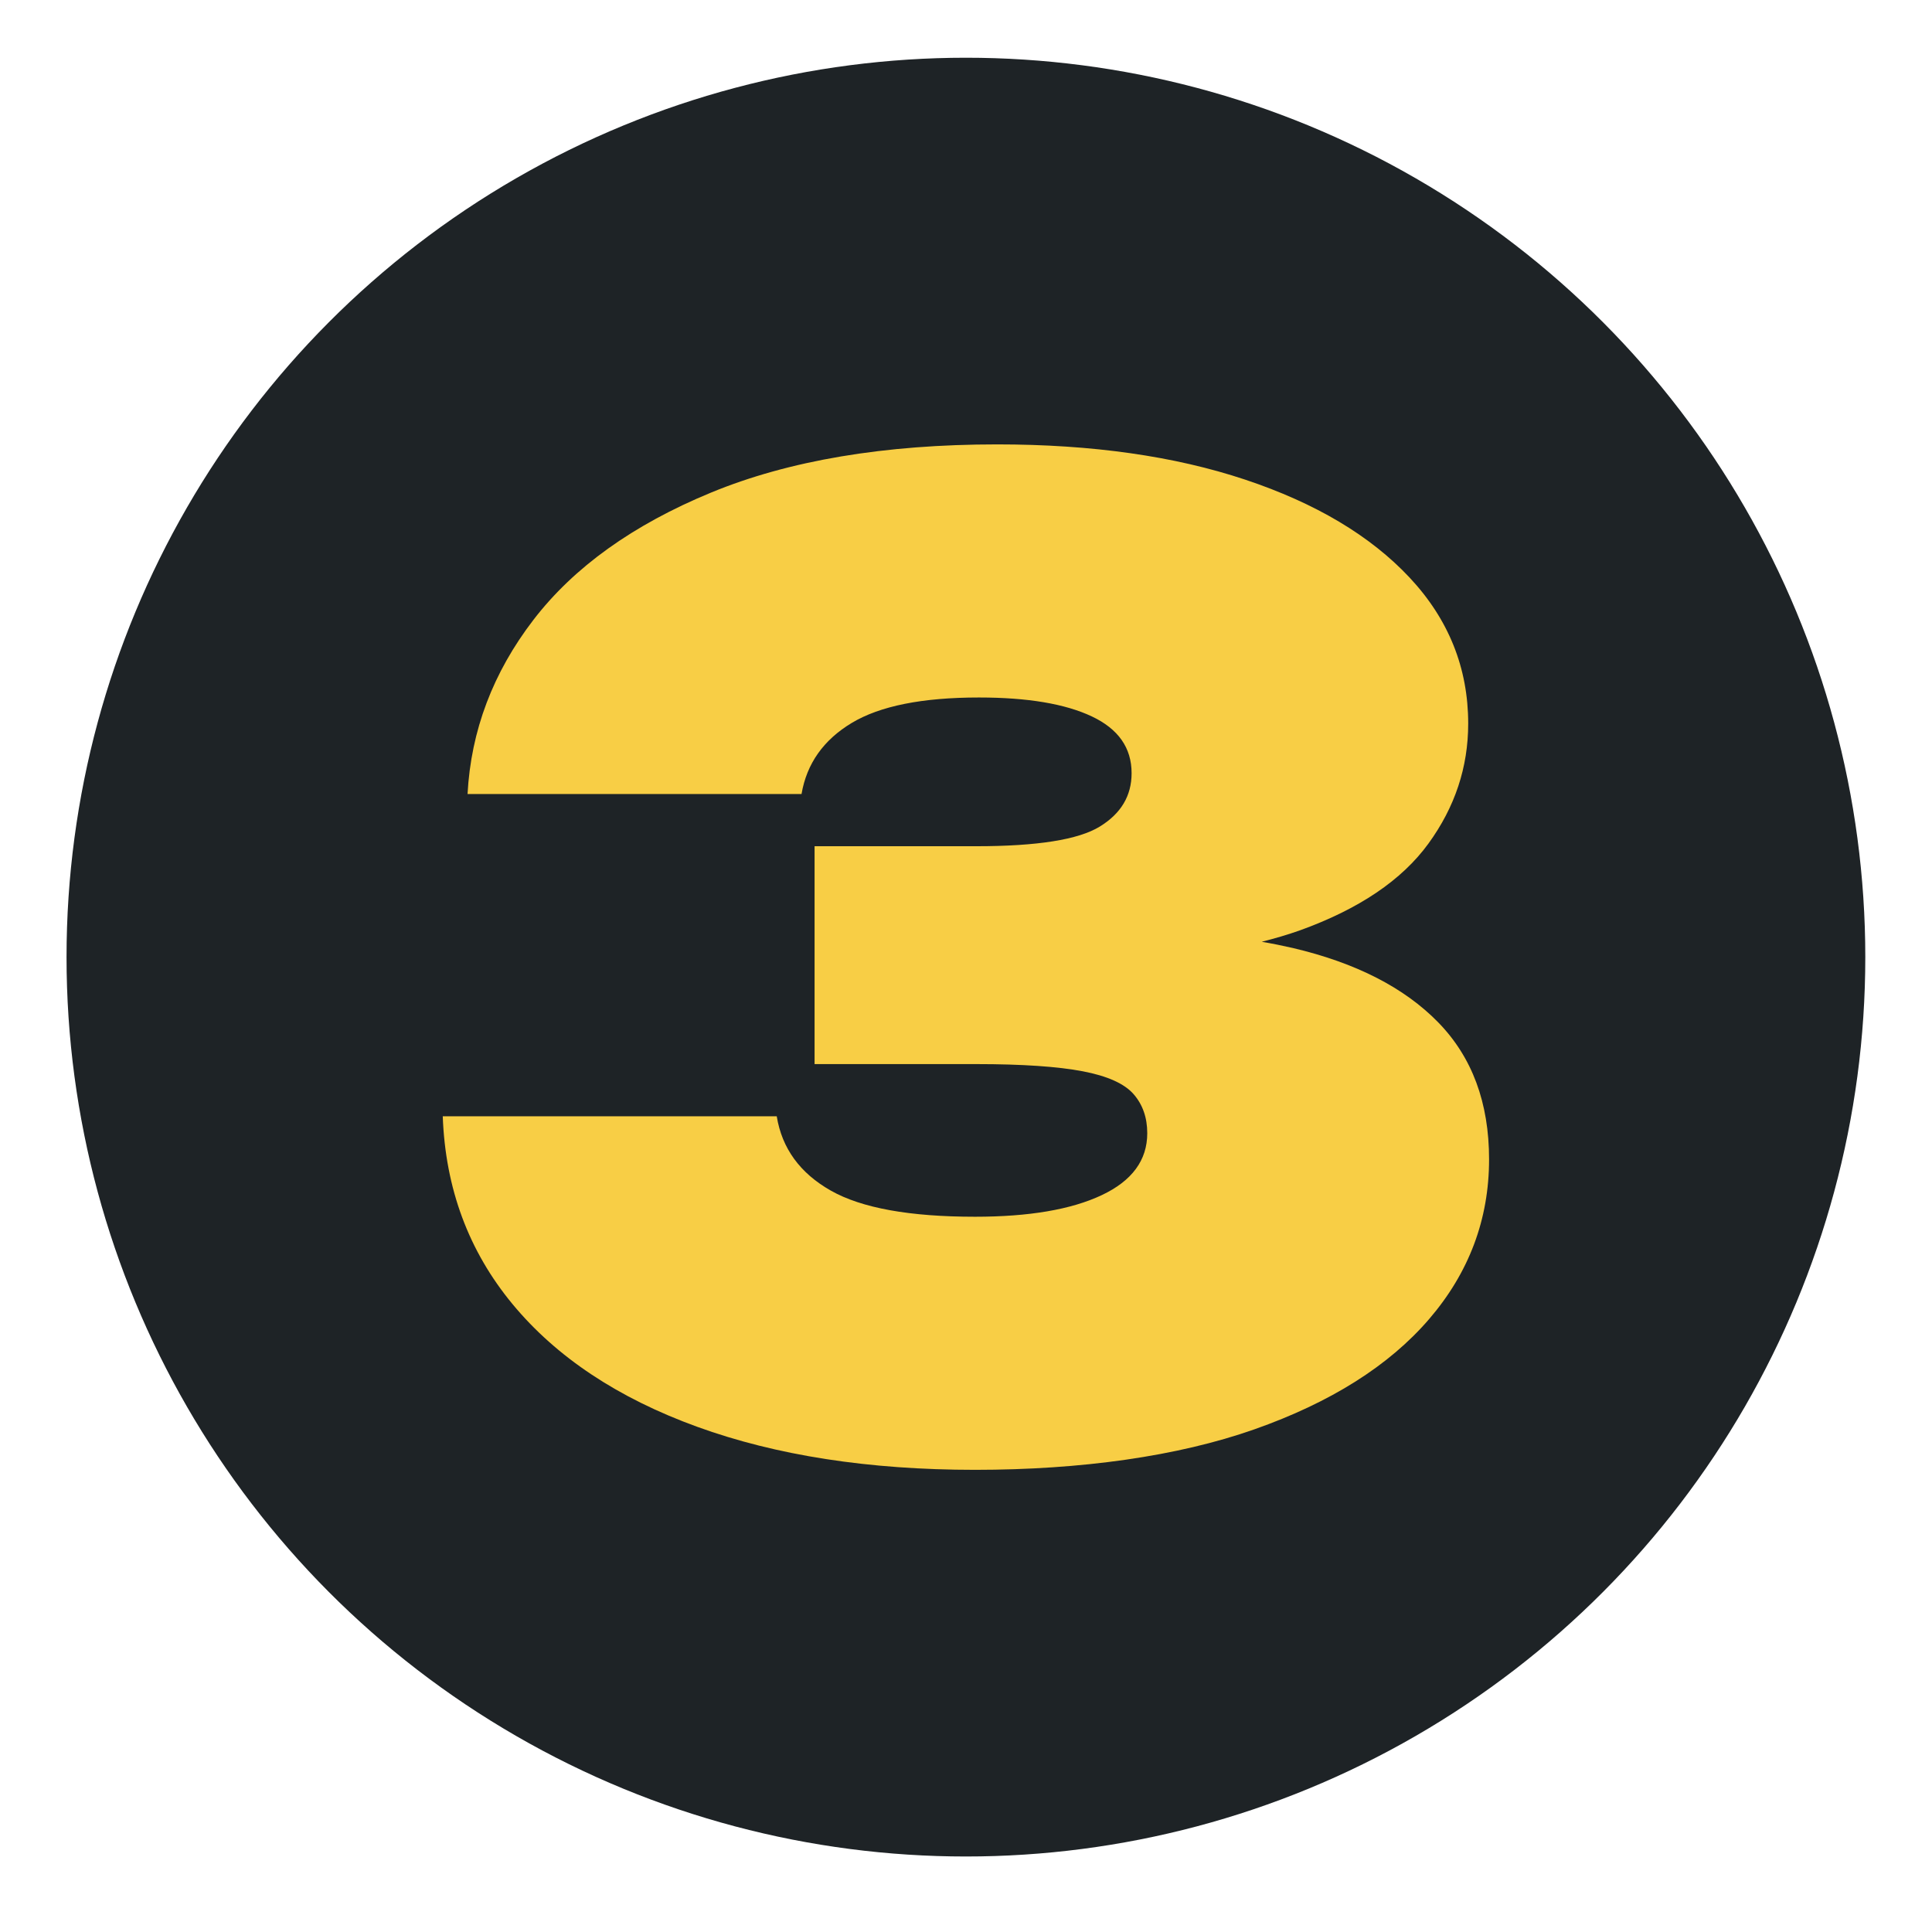
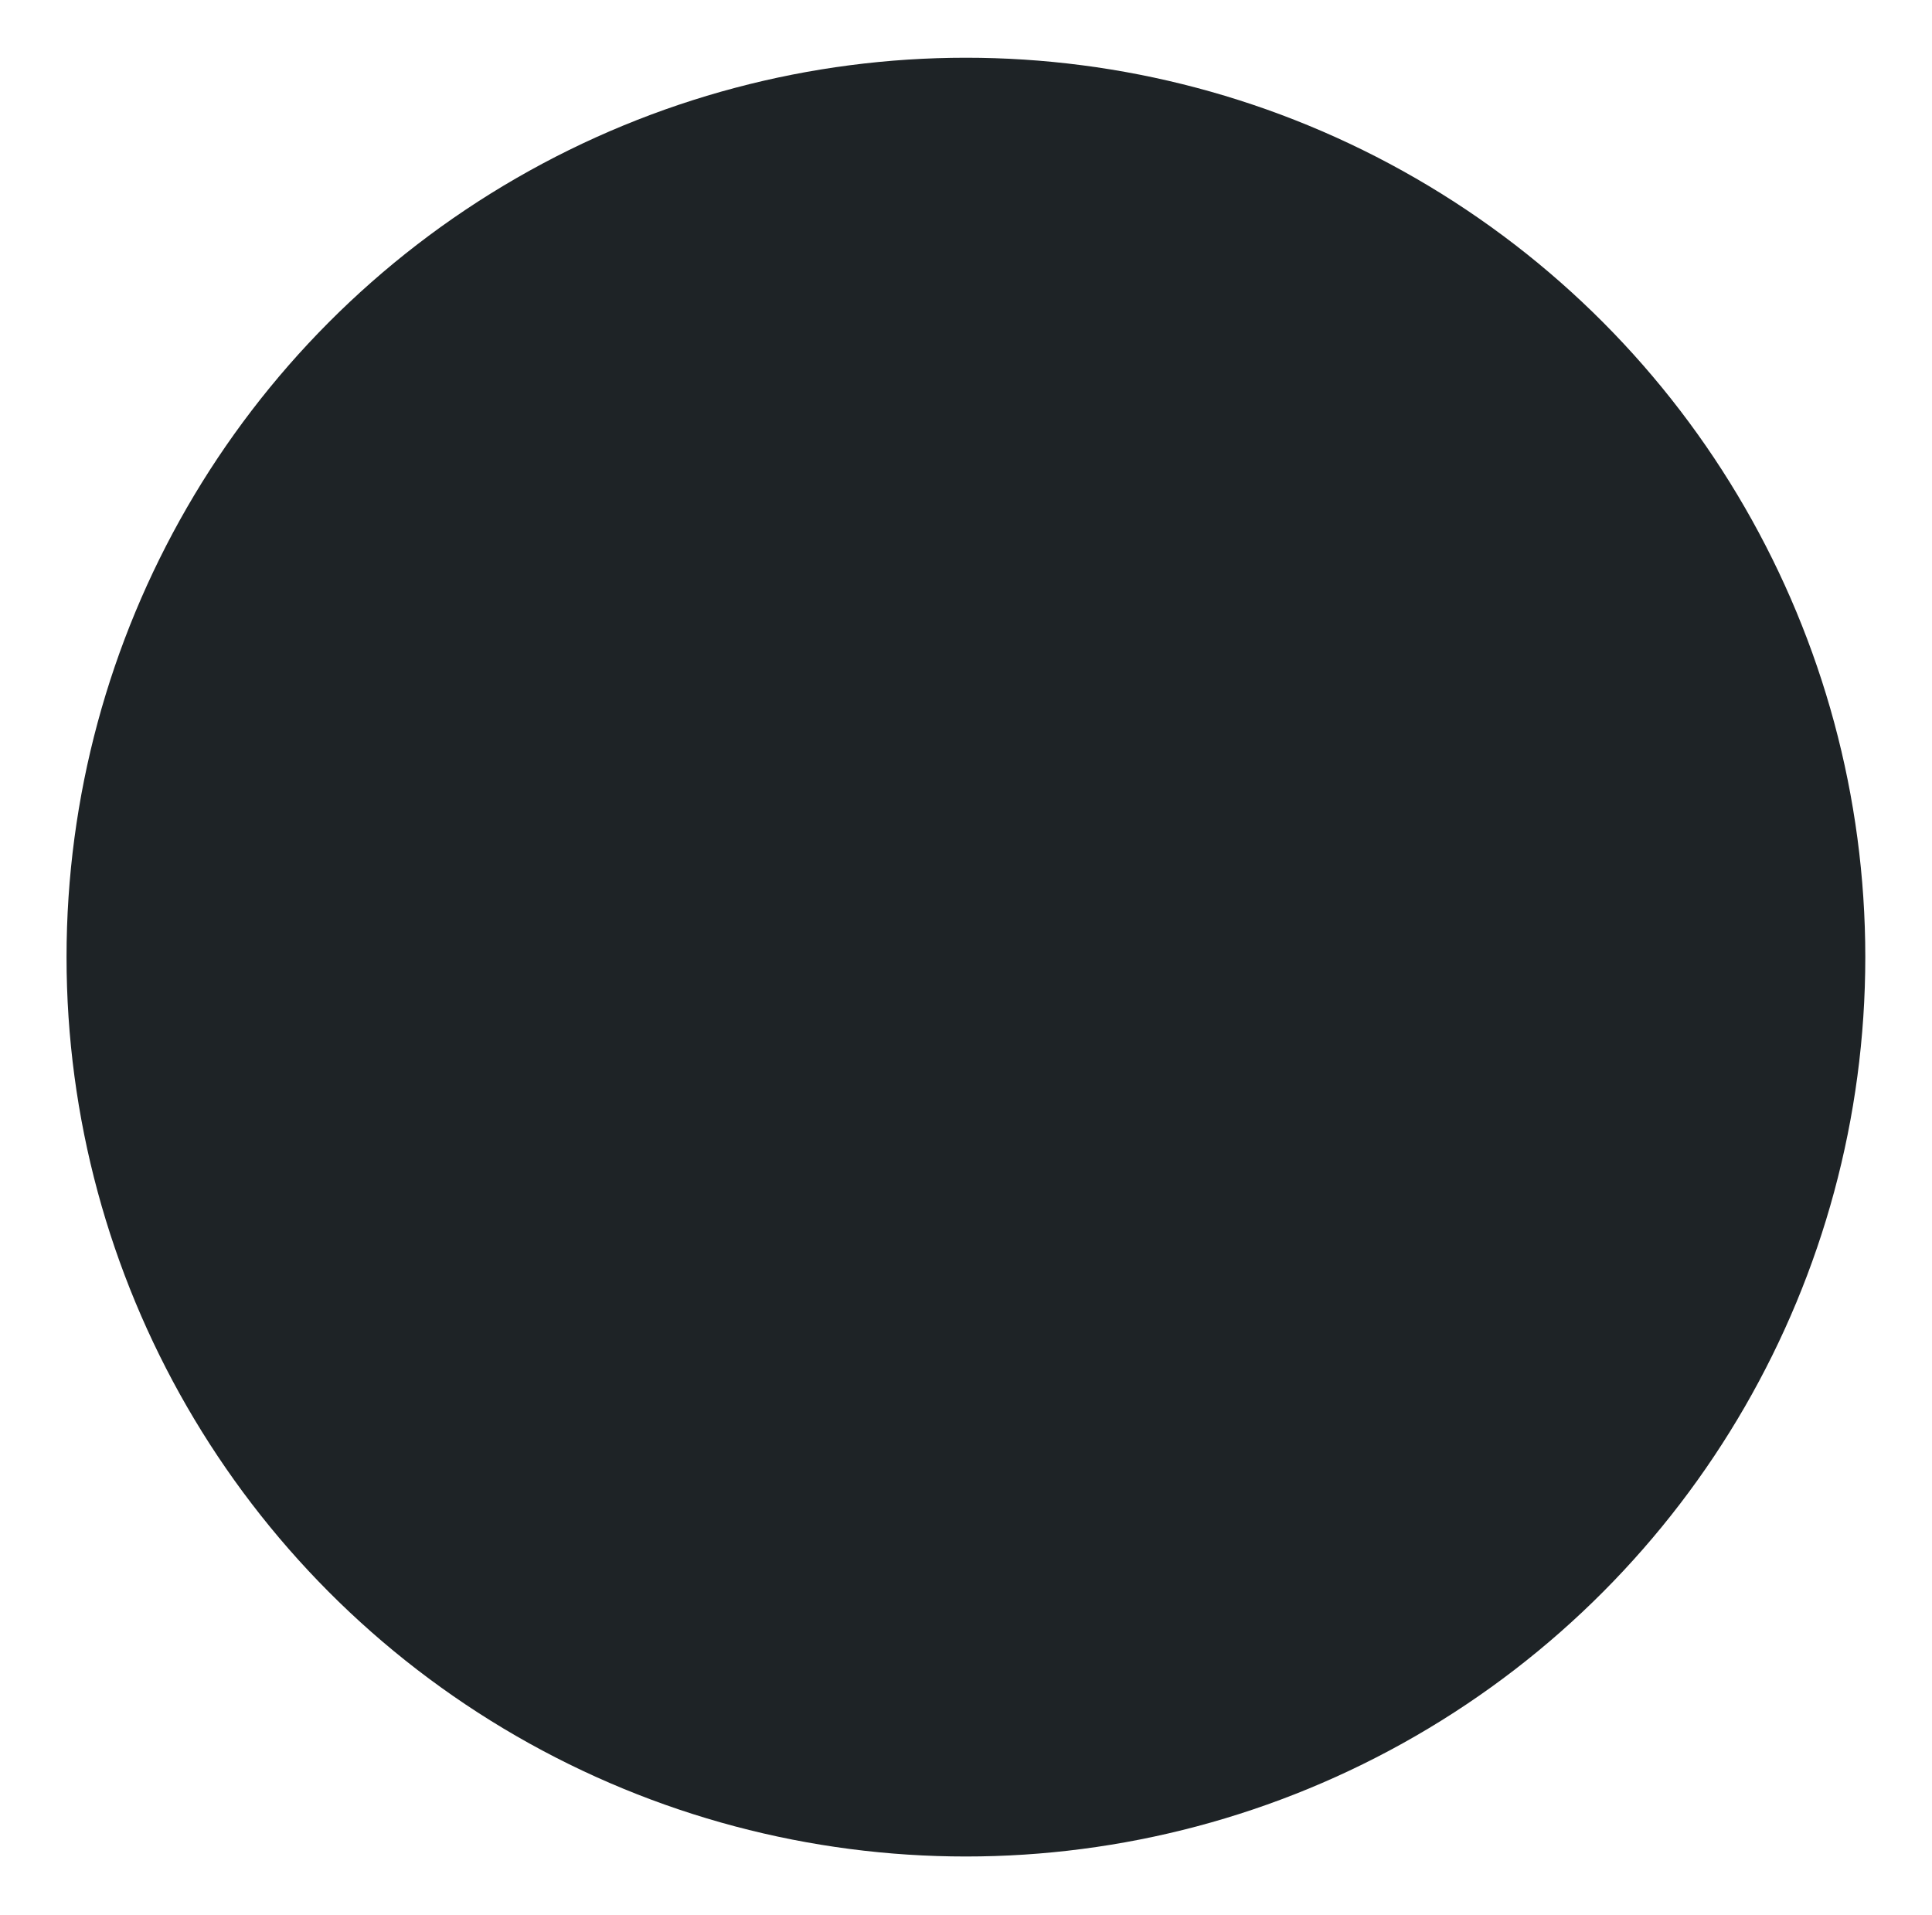
<svg xmlns="http://www.w3.org/2000/svg" id="Capa_1" data-name="Capa 1" viewBox="0 0 118.47 117.45">
  <defs>
    <style>      .cls-1 {        fill: #f8ce45;      }      .cls-2 {        fill: #1e2326;      }    </style>
  </defs>
  <circle class="cls-2" cx="59.23" cy="58.69" r="55.15" />
-   <path class="cls-1" d="M88.19,62.69c-2.08-2.13-5.05-3.65-8.92-4.56-.61-.14-1.25-.27-1.9-.38.82-.21,1.61-.44,2.34-.7,3.63-1.31,6.25-3.08,7.88-5.32,1.63-2.24,2.44-4.69,2.44-7.36,0-3.41-1.2-6.4-3.6-8.96-2.4-2.56-5.76-4.56-10.08-6-4.32-1.44-9.39-2.16-15.2-2.16-6.93,0-12.79.99-17.56,2.96-4.77,1.97-8.4,4.57-10.88,7.8-2.48,3.23-3.83,6.79-4.04,10.68h20.48c.32-1.87,1.35-3.32,3.08-4.36,1.73-1.04,4.33-1.56,7.8-1.56,2.99,0,5.29.39,6.92,1.16,1.63.77,2.44,1.93,2.44,3.48,0,1.39-.65,2.48-1.96,3.28-1.31.8-3.83,1.2-7.56,1.2h-9.92v13.36h9.92c2.83,0,5,.15,6.52.44,1.52.29,2.56.76,3.12,1.4.56.64.84,1.44.84,2.4,0,1.65-.93,2.92-2.8,3.8-1.87.88-4.45,1.32-7.76,1.32-4,0-6.95-.53-8.84-1.6-1.89-1.07-3-2.59-3.32-4.56h-20.48c.16,4.43,1.59,8.27,4.28,11.52,2.69,3.25,6.47,5.76,11.32,7.52,4.85,1.76,10.53,2.64,17.04,2.64s12.43-.83,17.12-2.48c4.69-1.65,8.27-3.91,10.72-6.76,2.45-2.85,3.68-6.12,3.68-9.8,0-3.47-1.04-6.27-3.12-8.4Z" />
</svg>